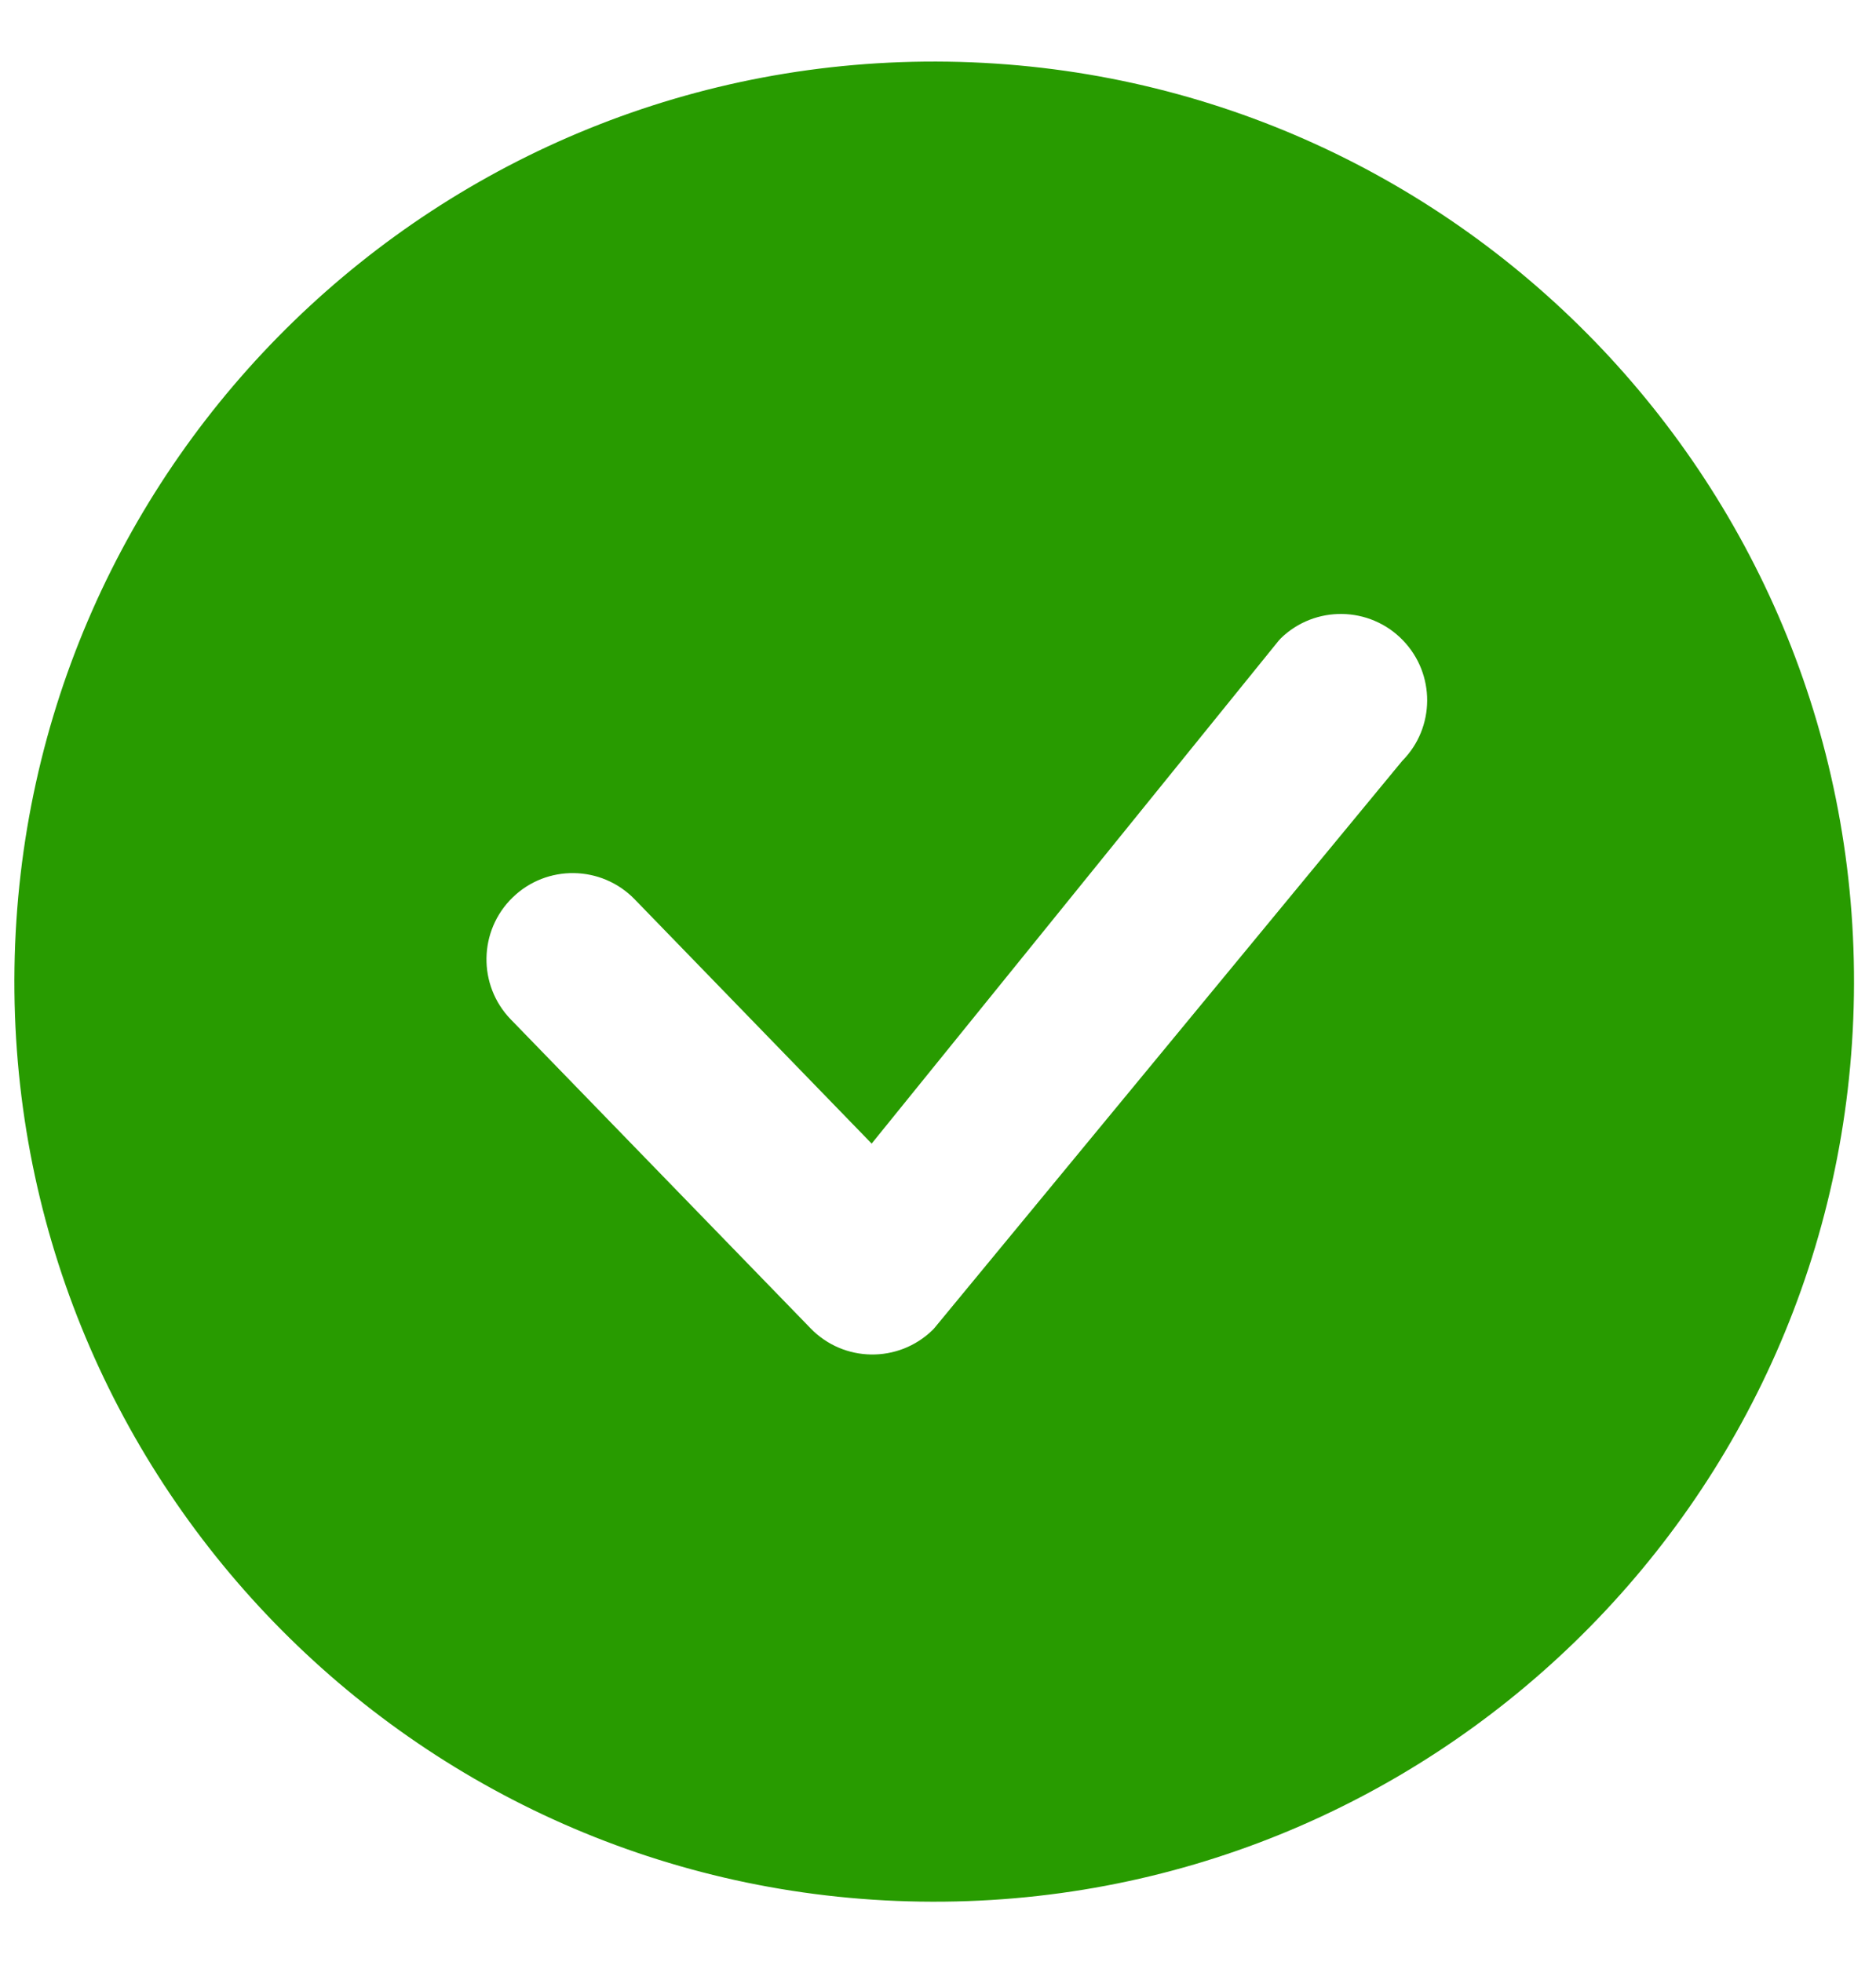
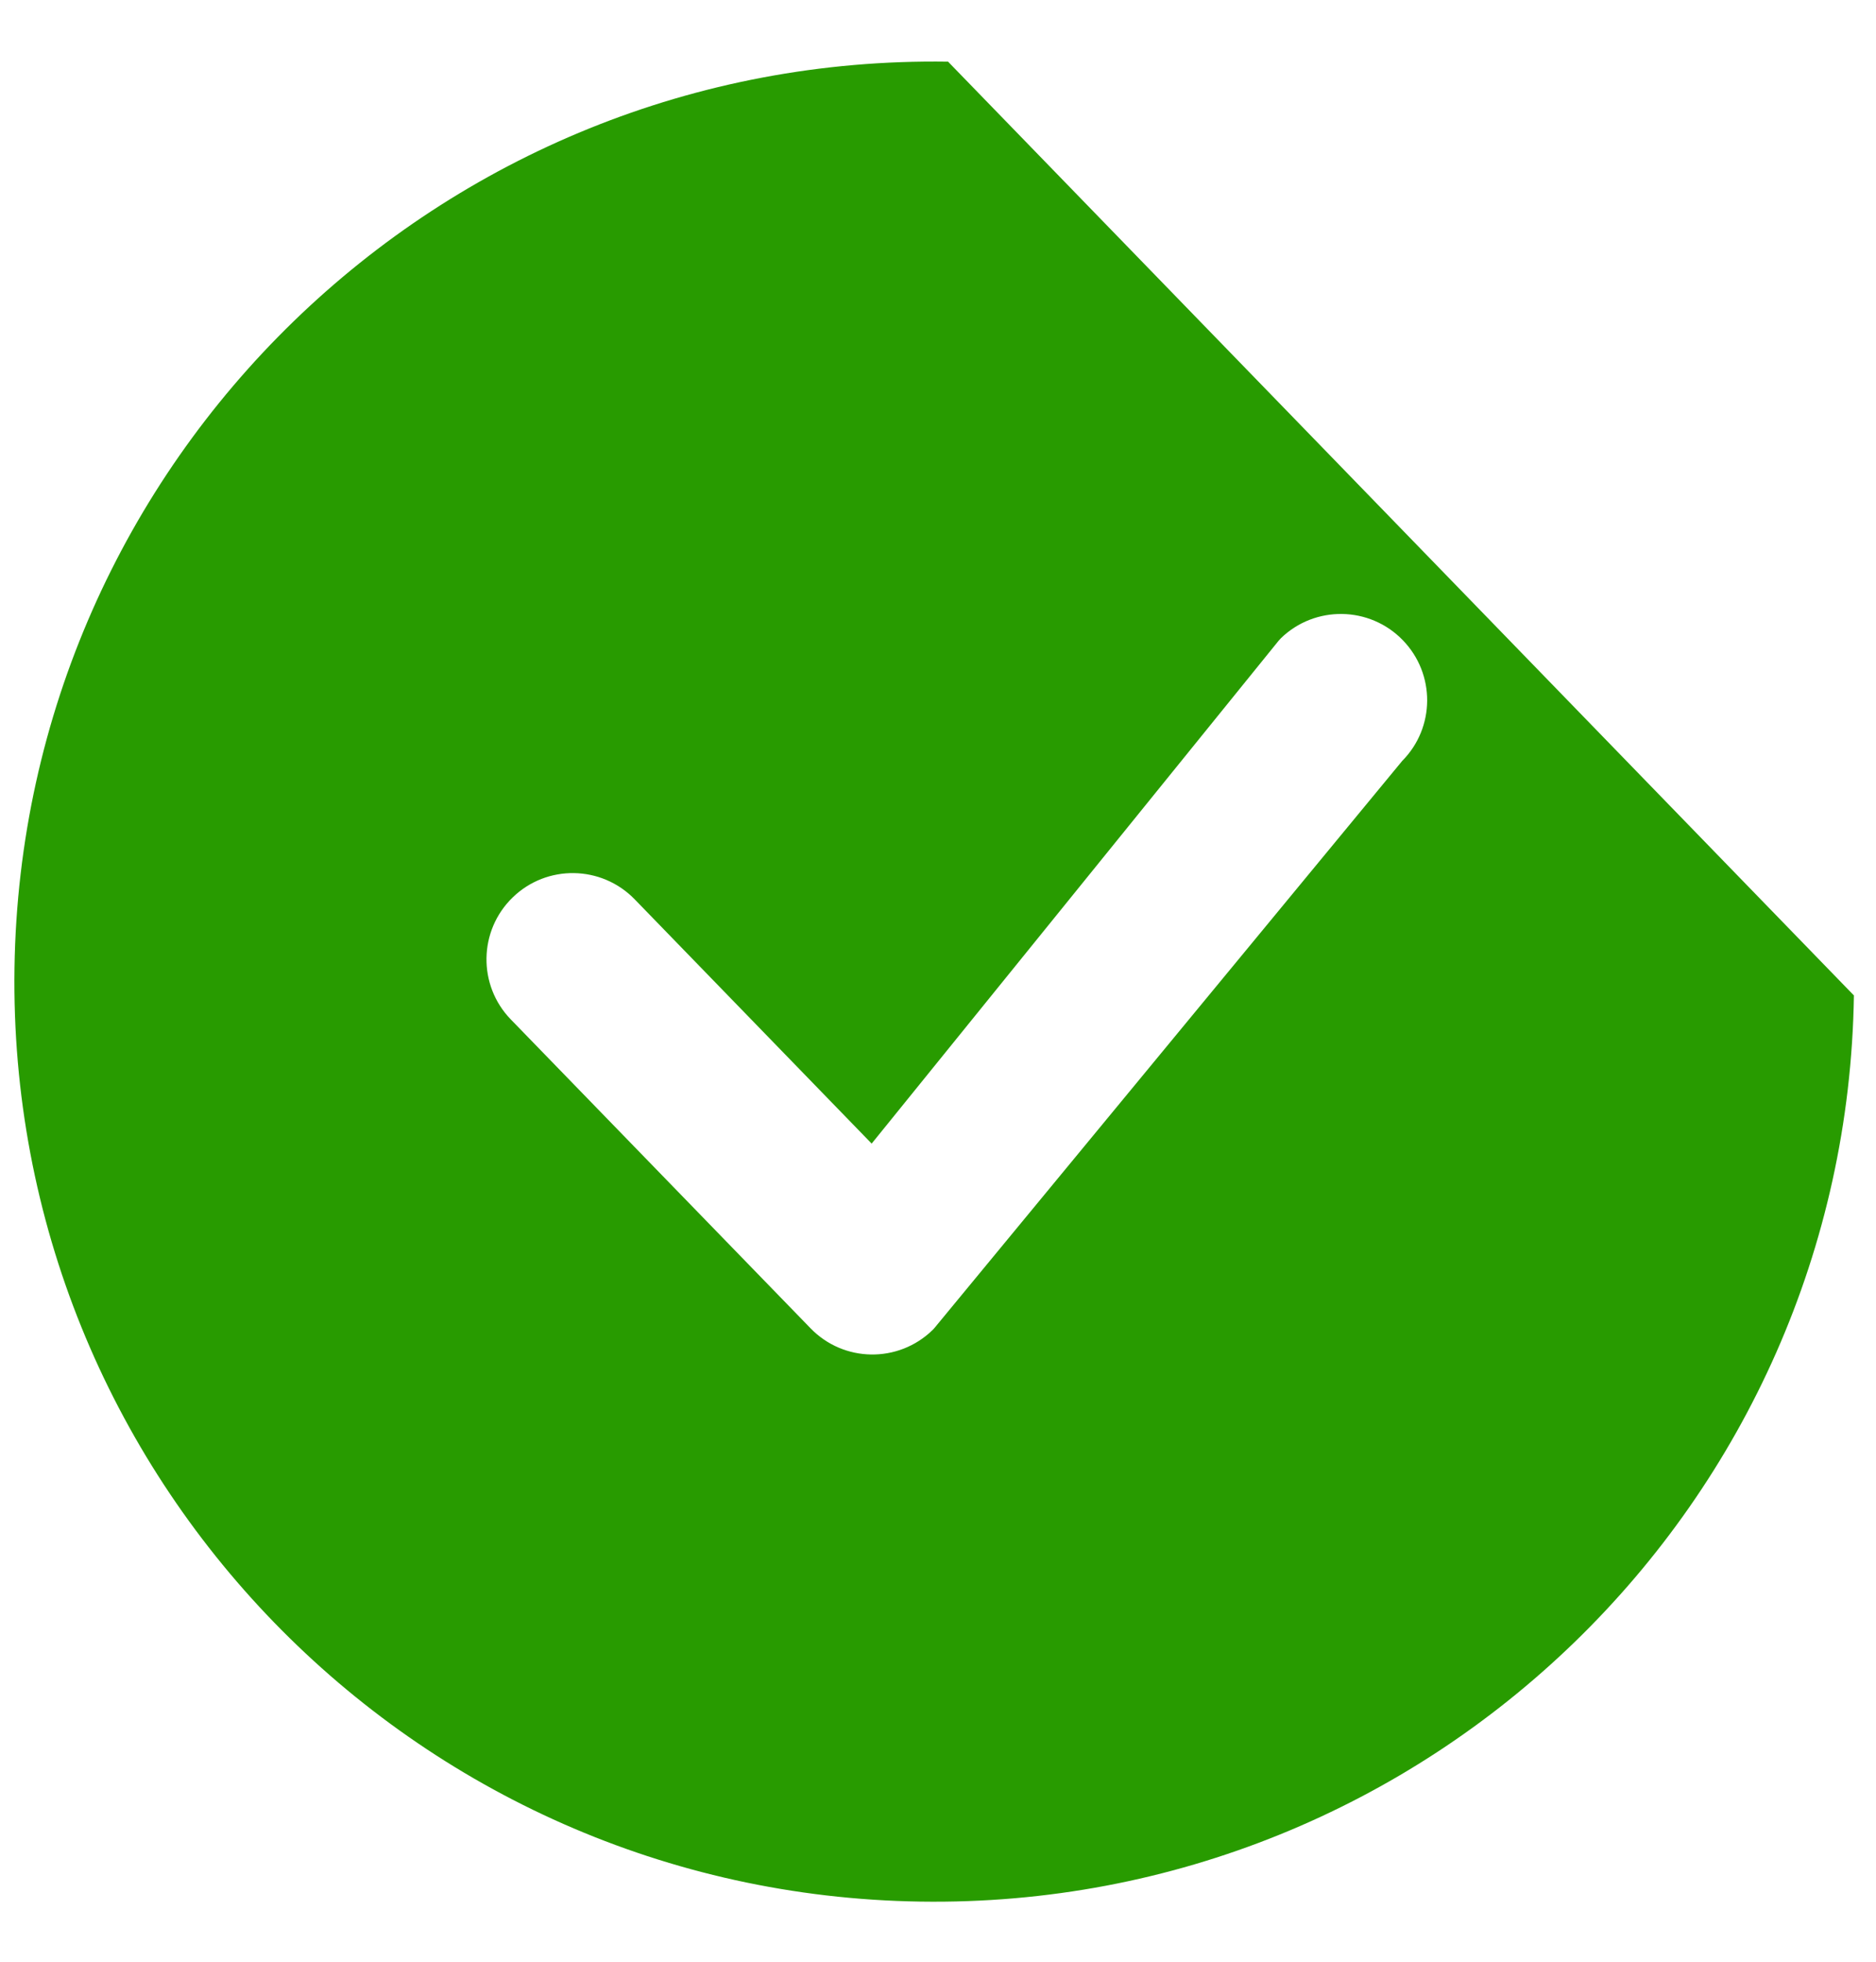
<svg xmlns="http://www.w3.org/2000/svg" width="22" height="23" viewBox="0 0 22 23" fill="none">
-   <path d="M21.741 11.671C21.652 17.628 16.75 22.385 10.793 22.295C4.836 22.206 0.08 17.304 0.17 11.347C0.259 5.39 5.16 0.634 11.118 0.723C17.074 0.813 21.831 5.715 21.741 11.671ZM16.45 7.505C16.062 7.105 15.421 7.095 15.021 7.483C15.011 7.494 15.002 7.503 14.993 7.514L10.222 13.408L7.442 10.543C7.053 10.143 6.412 10.133 6.012 10.522C5.611 10.911 5.602 11.552 5.99 11.952L9.505 15.573C9.894 15.975 10.534 15.984 10.935 15.595C10.944 15.587 10.952 15.577 10.96 15.568L16.444 8.921C16.831 8.531 16.835 7.901 16.45 7.505Z" fill="#289B00" />
+   <path d="M21.741 11.671C21.652 17.628 16.75 22.385 10.793 22.295C4.836 22.206 0.08 17.304 0.17 11.347C0.259 5.39 5.16 0.634 11.118 0.723ZM16.45 7.505C16.062 7.105 15.421 7.095 15.021 7.483C15.011 7.494 15.002 7.503 14.993 7.514L10.222 13.408L7.442 10.543C7.053 10.143 6.412 10.133 6.012 10.522C5.611 10.911 5.602 11.552 5.99 11.952L9.505 15.573C9.894 15.975 10.534 15.984 10.935 15.595C10.944 15.587 10.952 15.577 10.96 15.568L16.444 8.921C16.831 8.531 16.835 7.901 16.45 7.505Z" fill="#289B00" />
</svg>